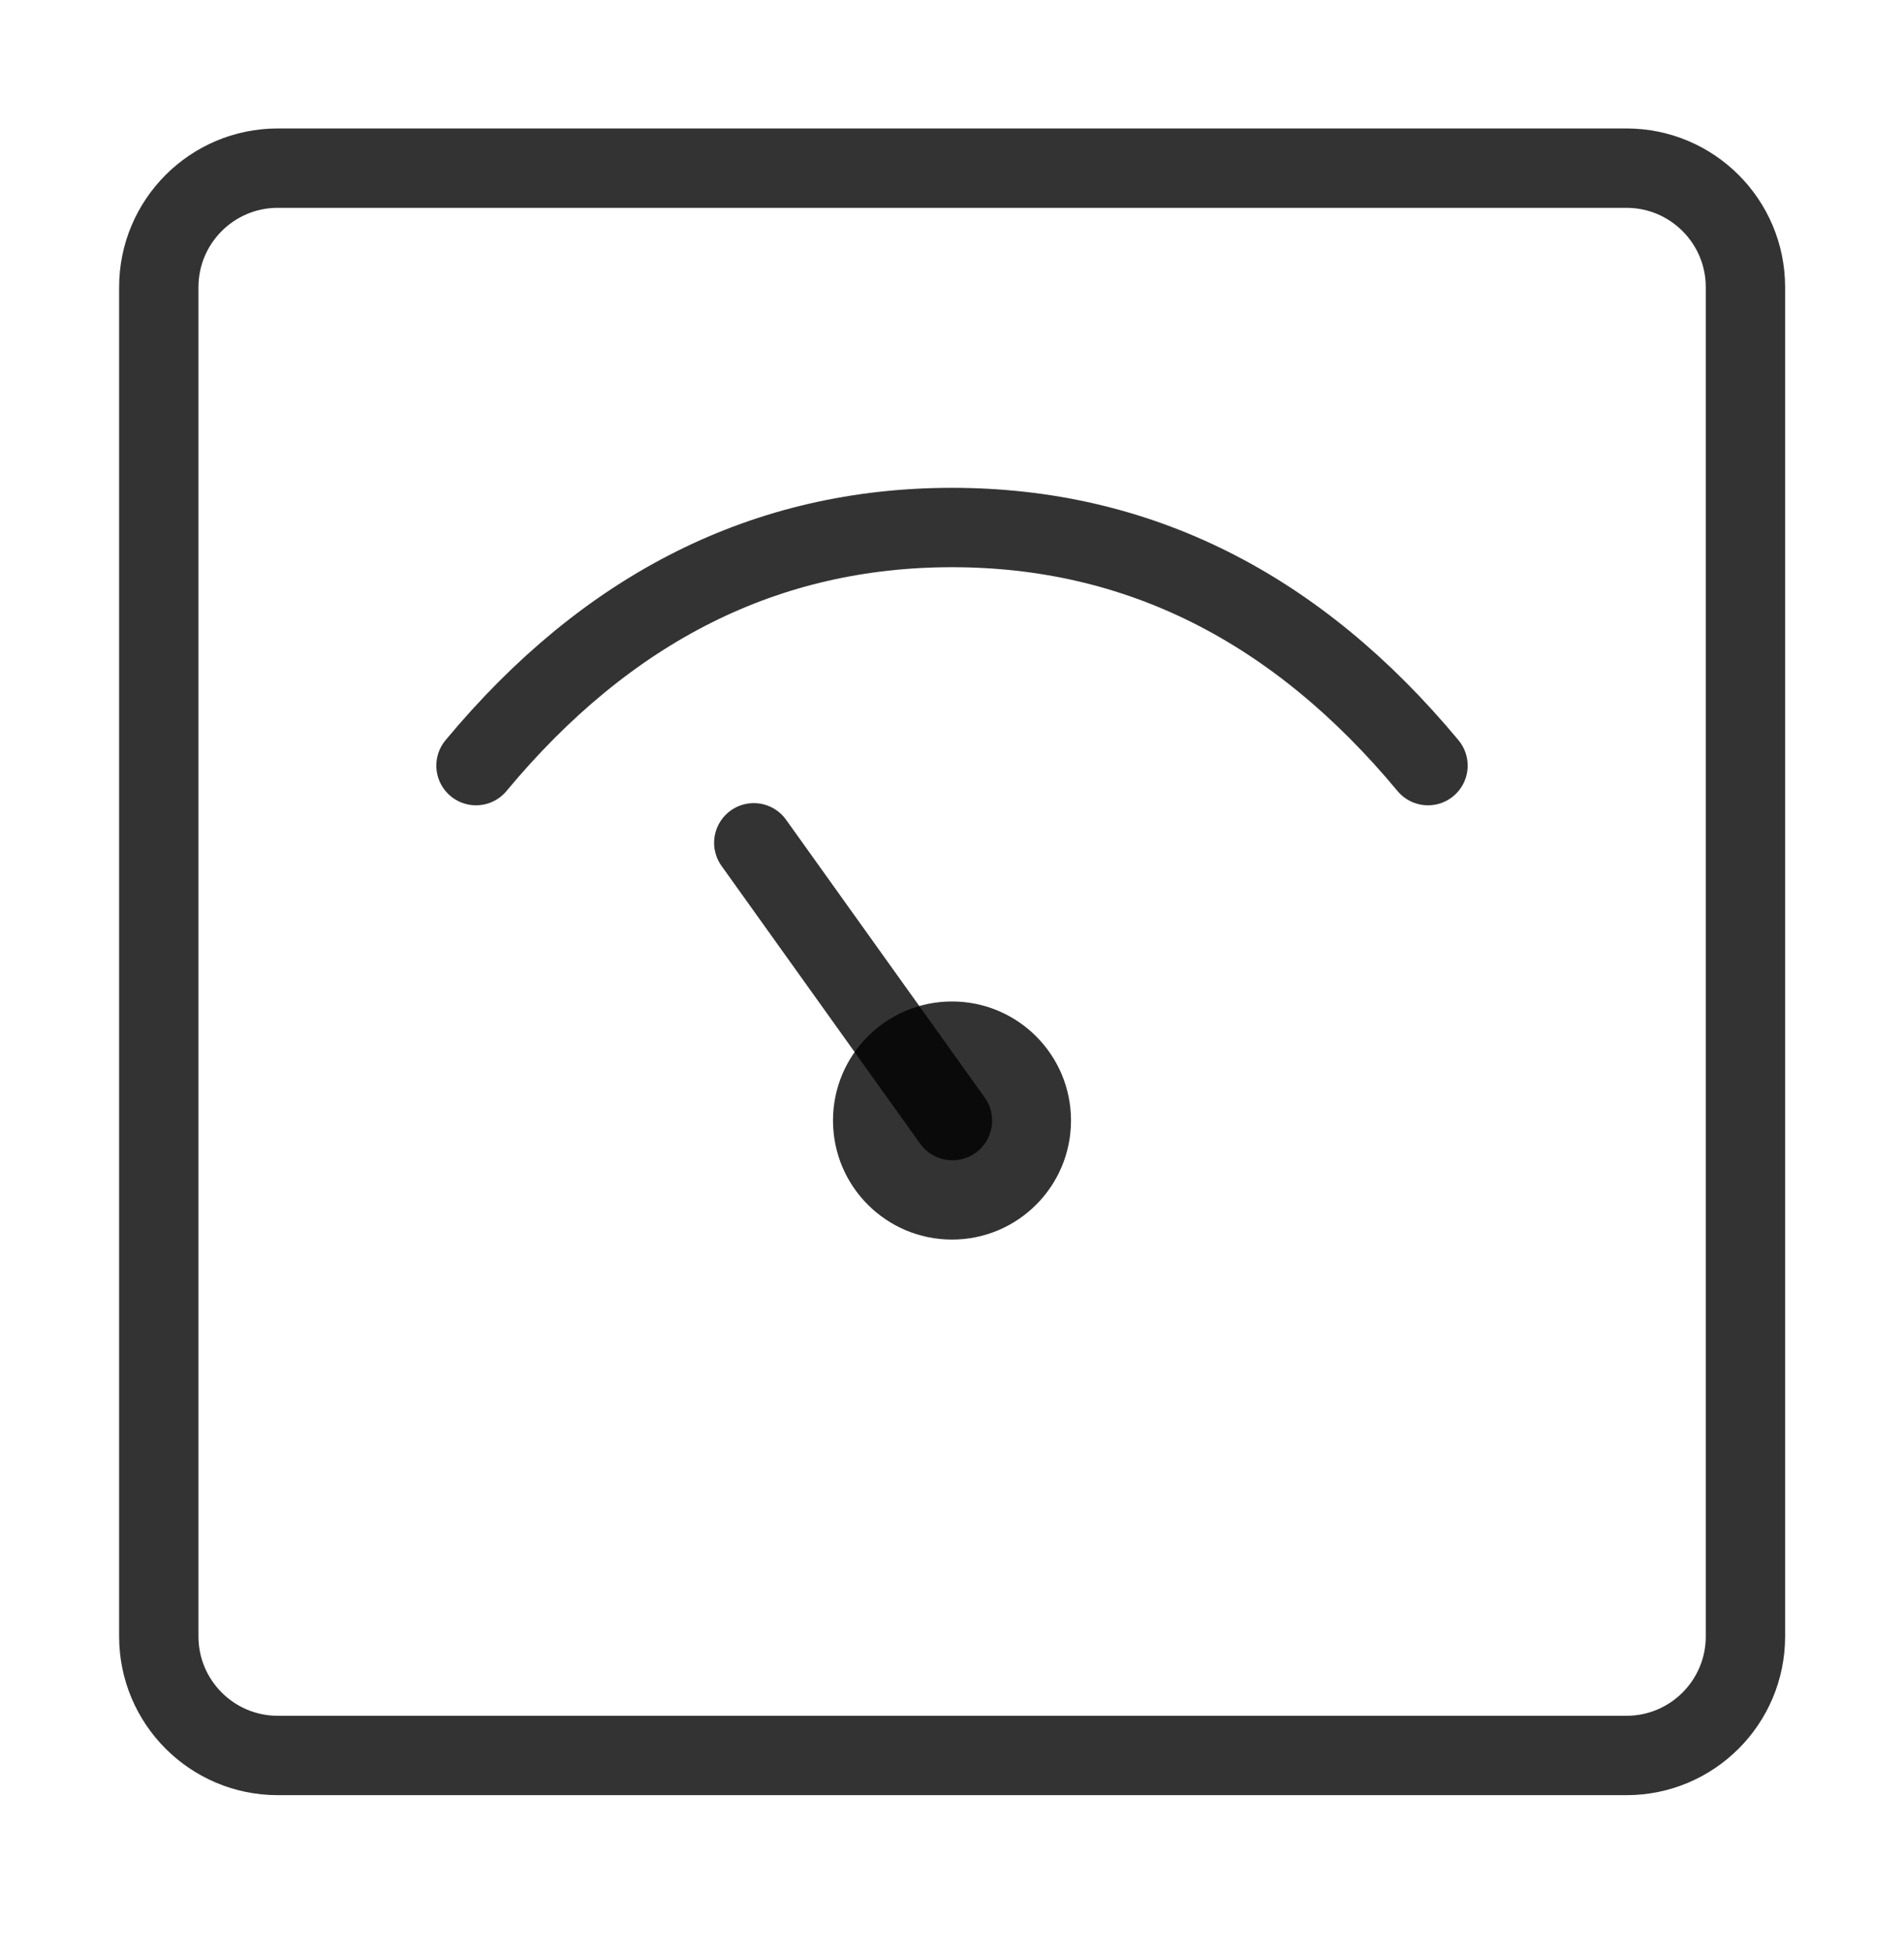
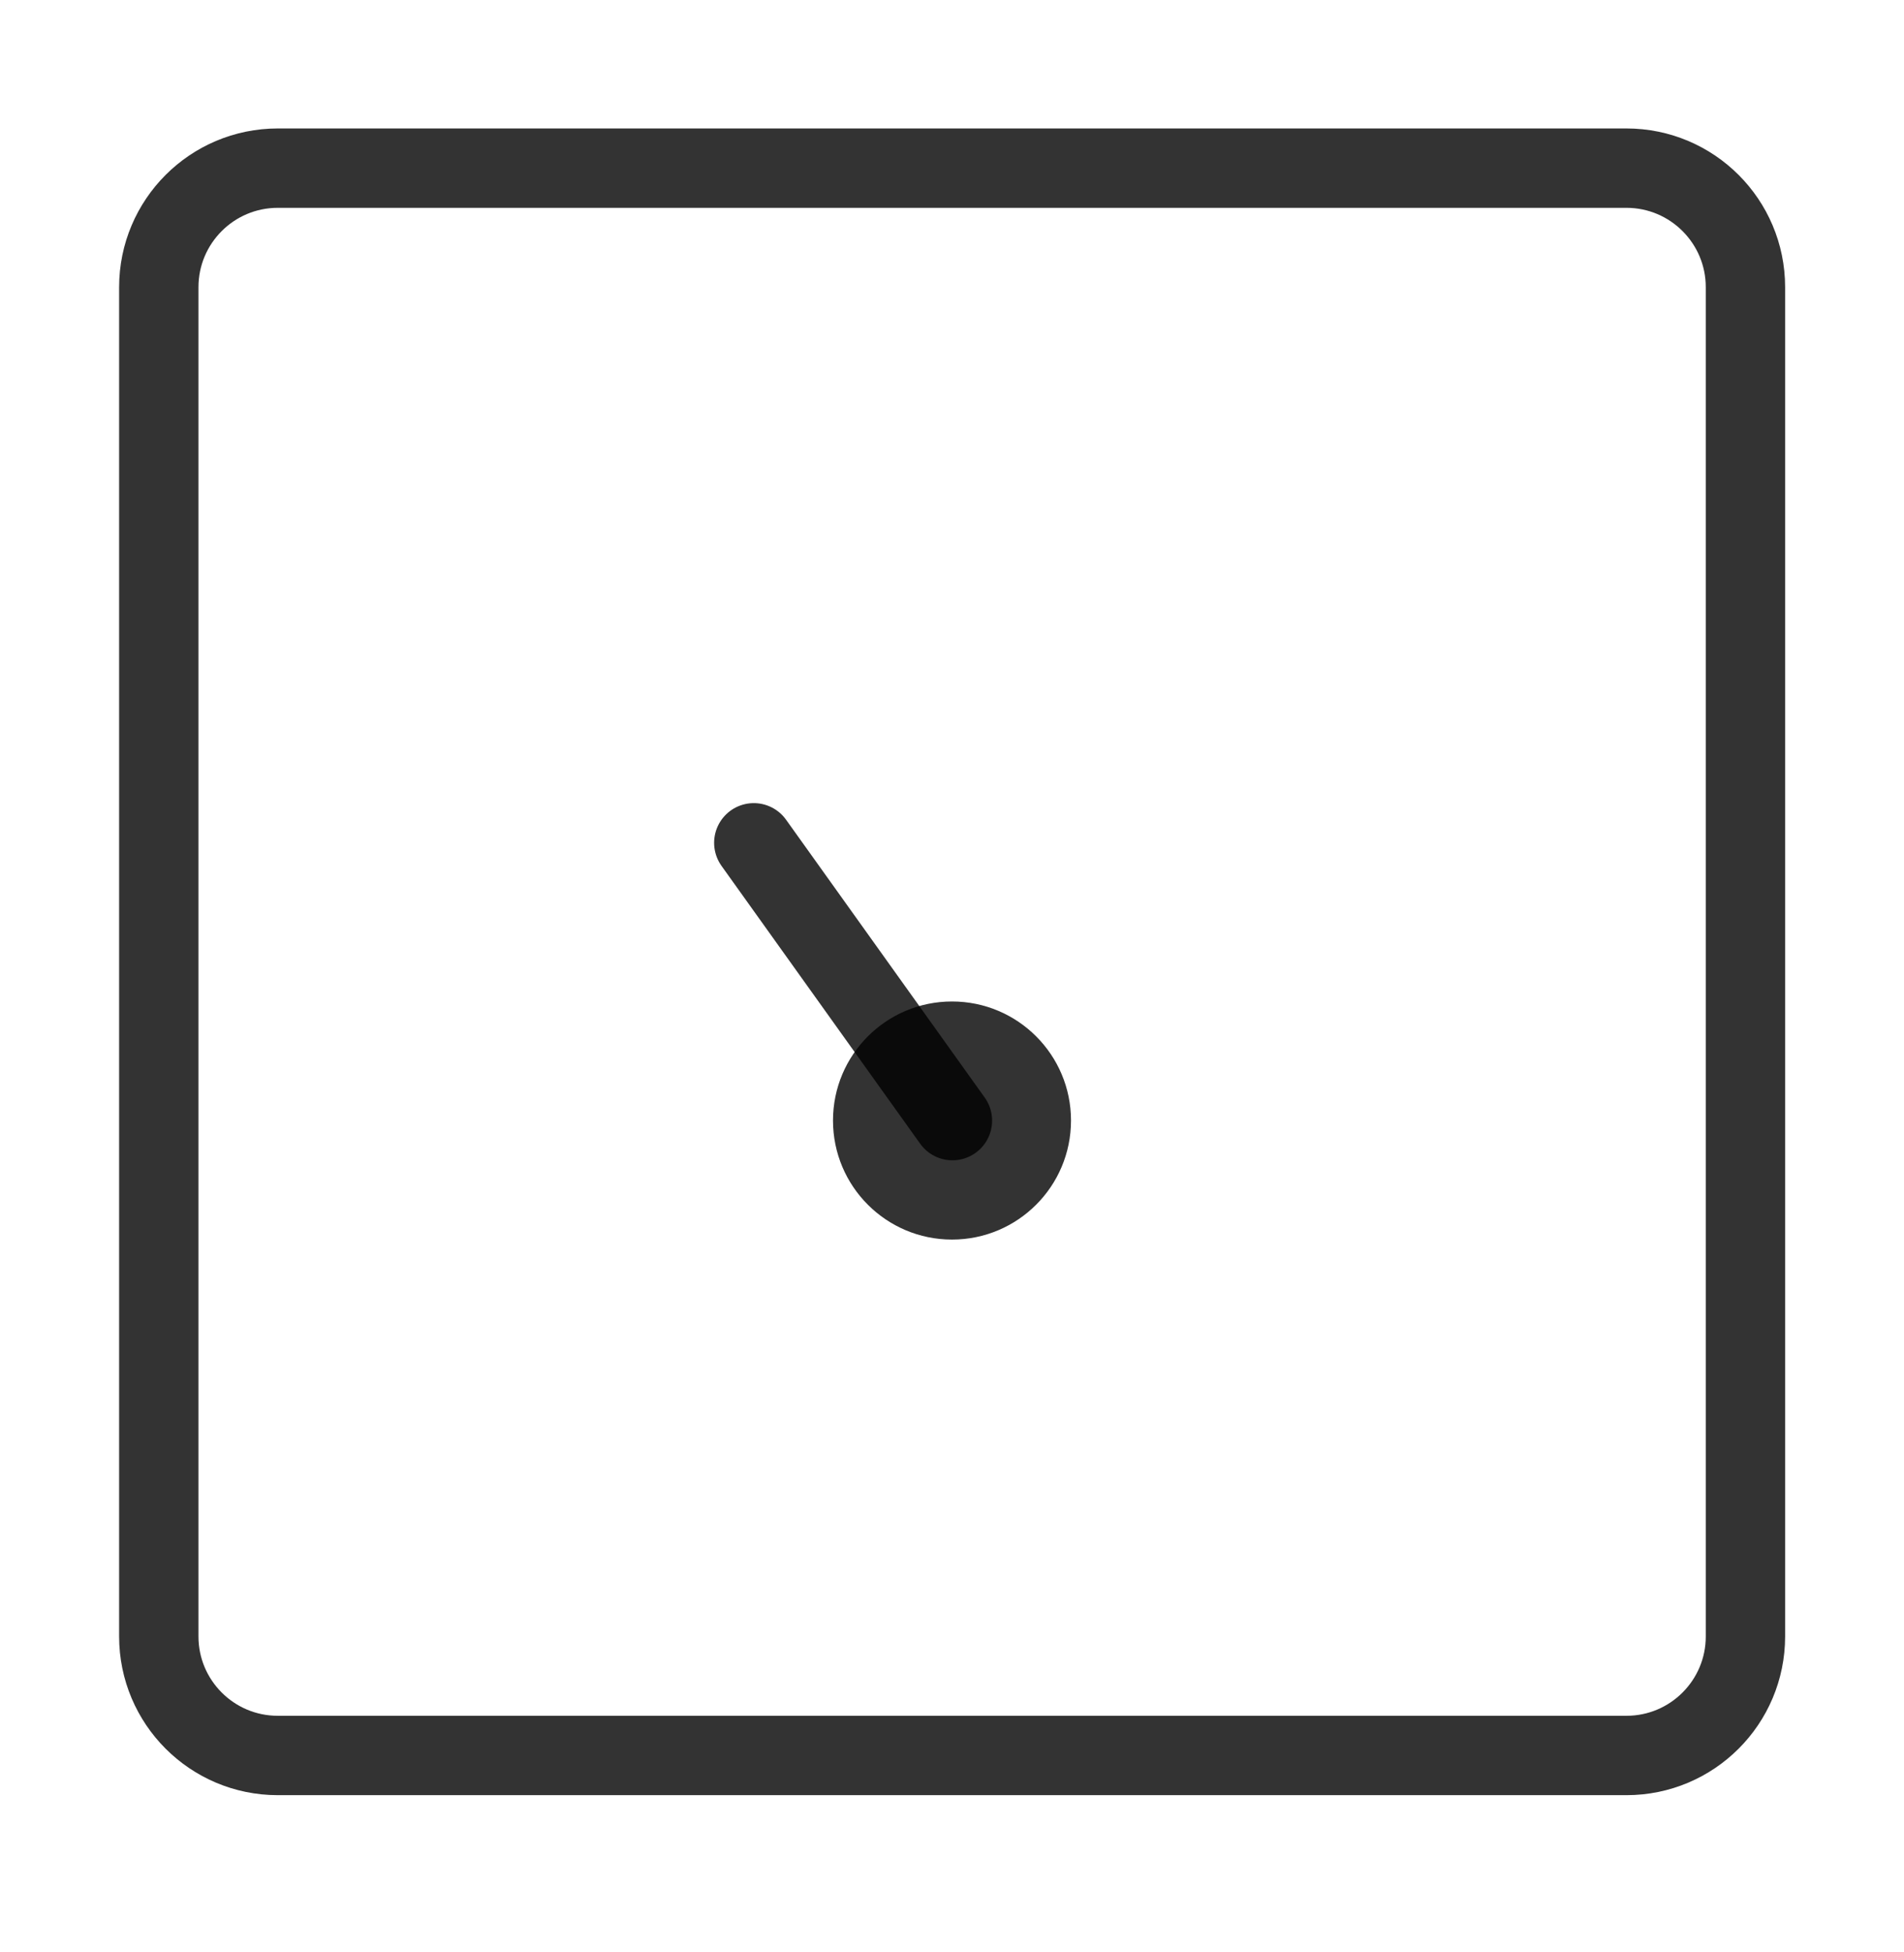
<svg xmlns="http://www.w3.org/2000/svg" fill="none" viewBox="0 0 40 41" height="41" width="40">
  <path stroke-linejoin="round" stroke-width="1.667" stroke-opacity="0.8" stroke="black" d="M34.169 3.531H5.836C4.455 3.531 3.336 4.651 3.336 6.031V34.365C3.336 35.745 4.455 36.865 5.836 36.865H34.169C35.55 36.865 36.669 35.745 36.669 34.365V6.031C36.669 4.651 35.55 3.531 34.169 3.531Z" />
-   <path stroke-linecap="round" stroke-width="1.667" stroke-opacity="0.8" stroke="black" d="M10 16.078C12.771 12.745 16.104 11.078 20 11.078C23.896 11.078 27.229 12.745 30 16.078" />
  <path fill-opacity="0.8" fill="black" d="M20 26.031C21.381 26.031 22.5 24.912 22.5 23.531C22.5 22.151 21.381 21.031 20 21.031C18.619 21.031 17.5 22.151 17.5 23.531C17.5 24.912 18.619 26.031 20 26.031Z" />
  <path stroke-linecap="round" stroke-width="1.667" stroke-opacity="0.8" stroke="black" d="M15.836 17.699L20.009 23.533" />
</svg>